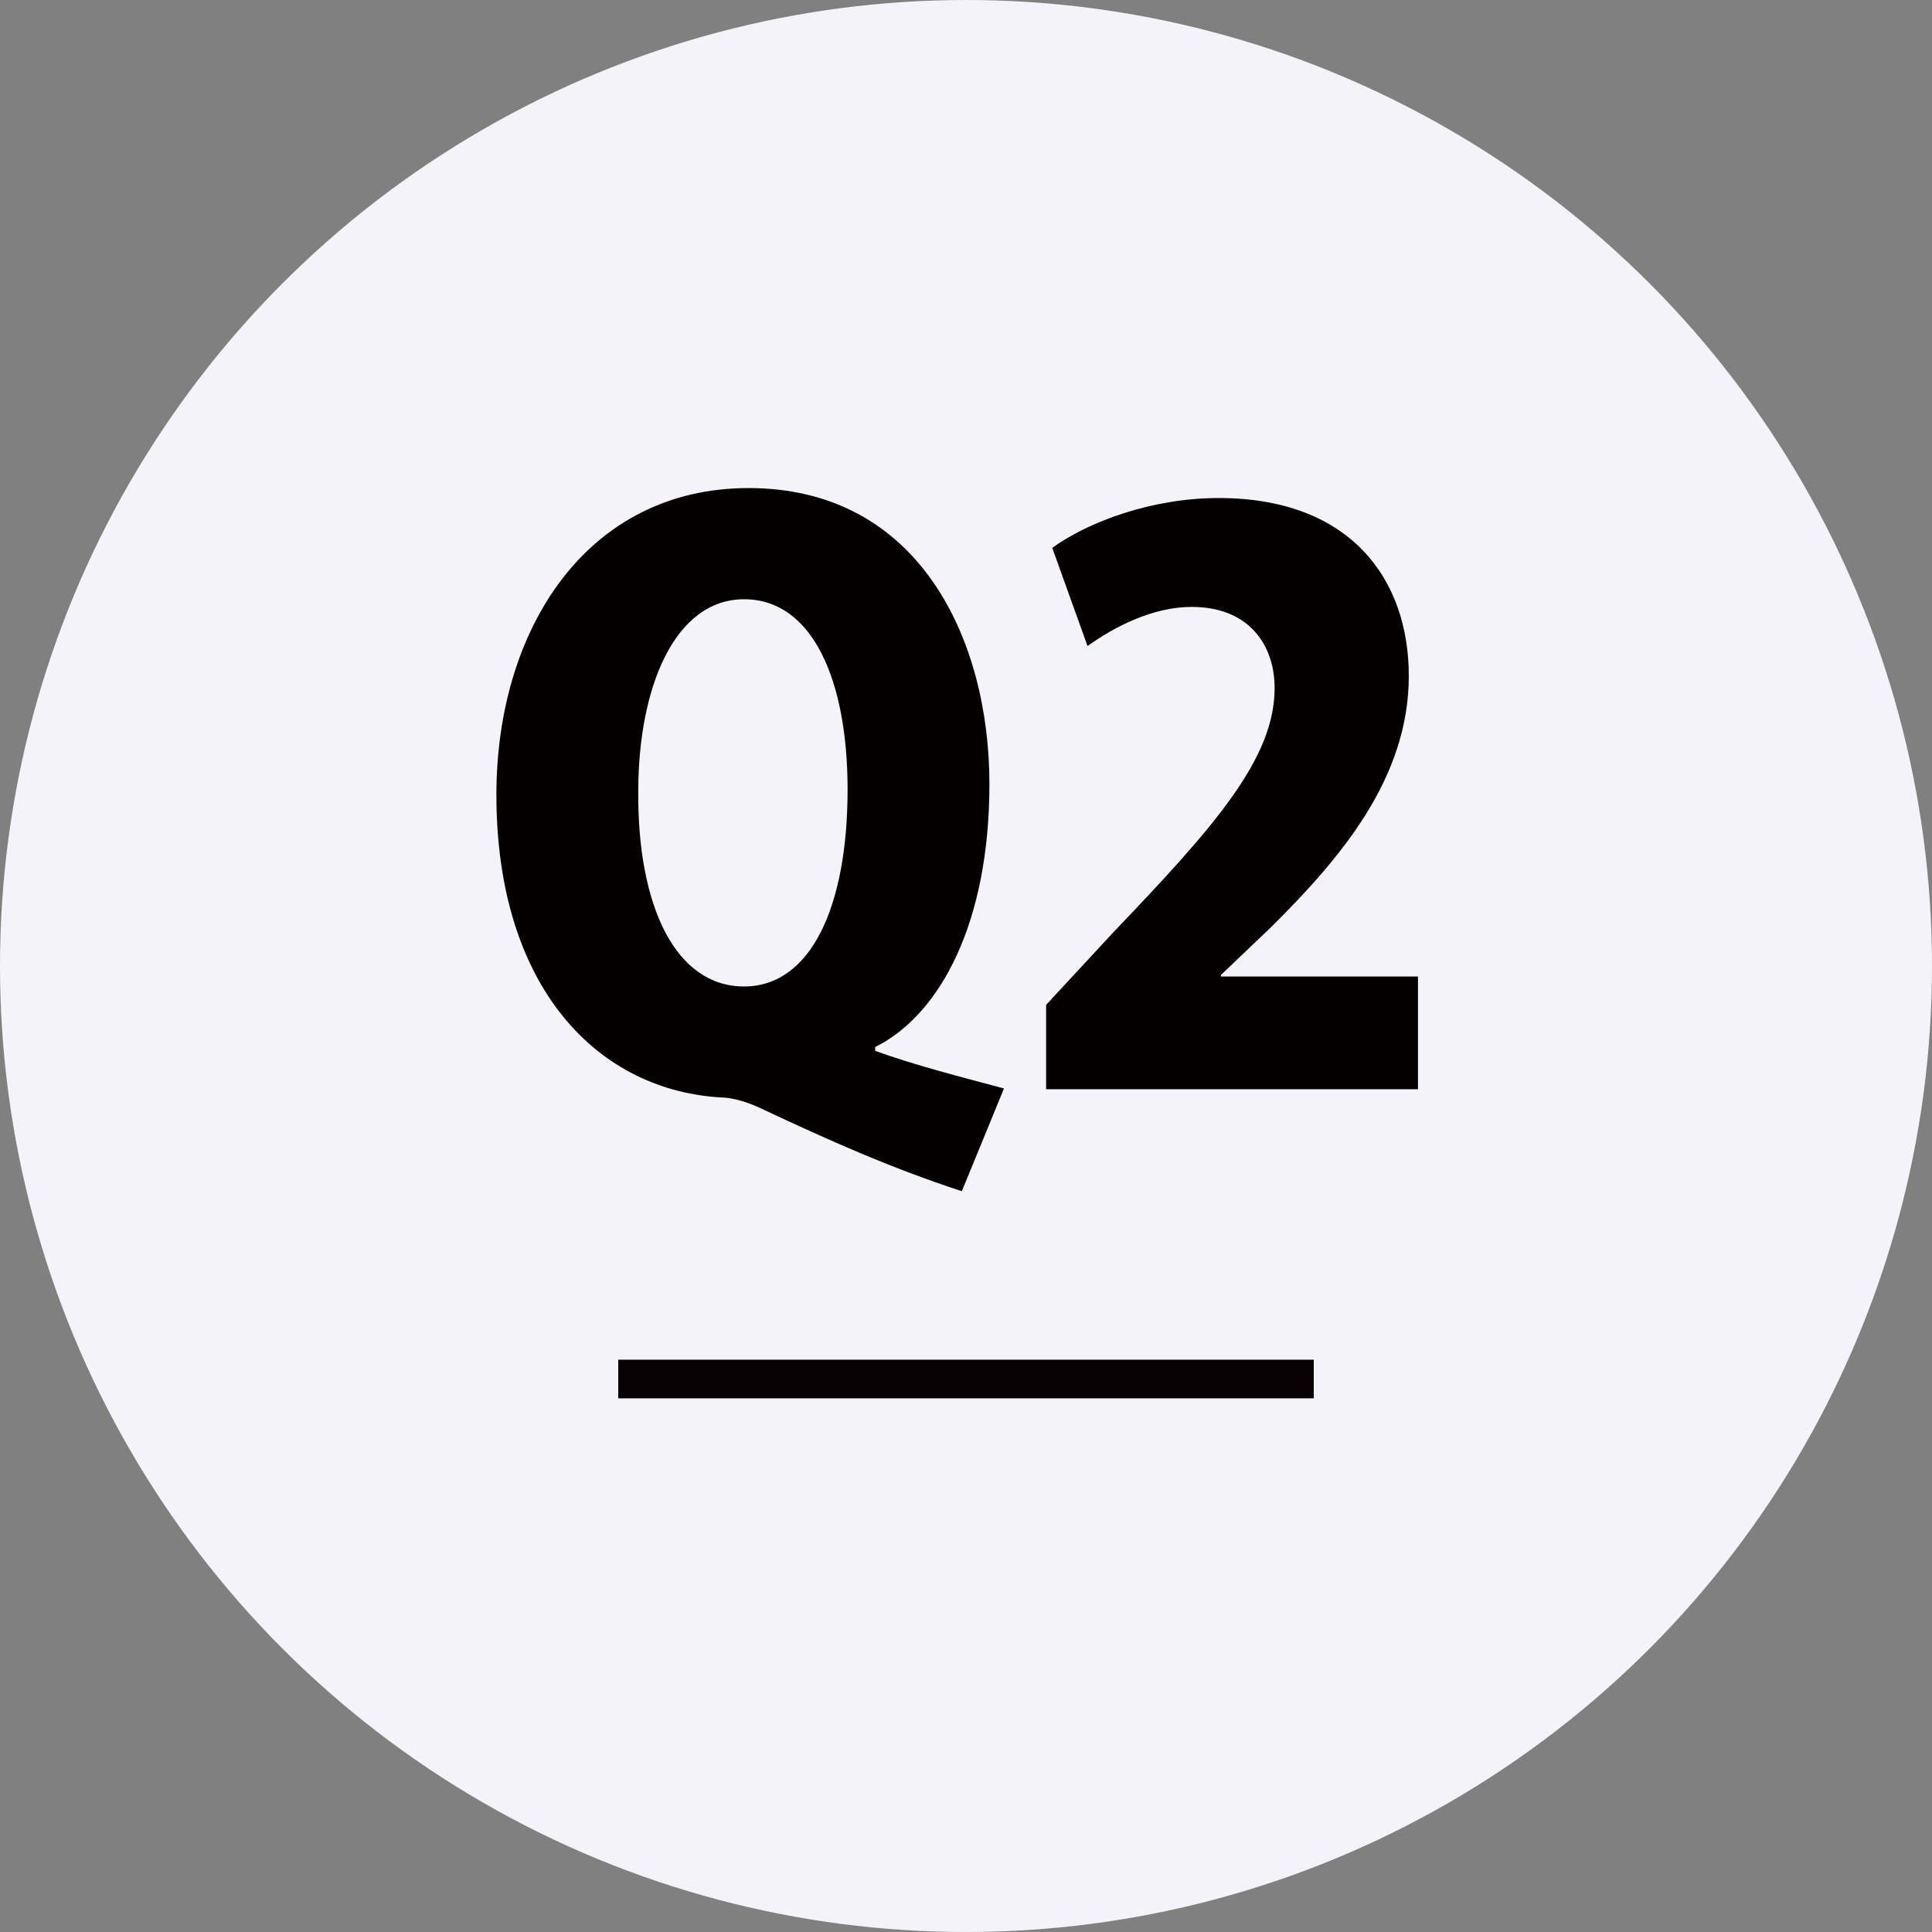
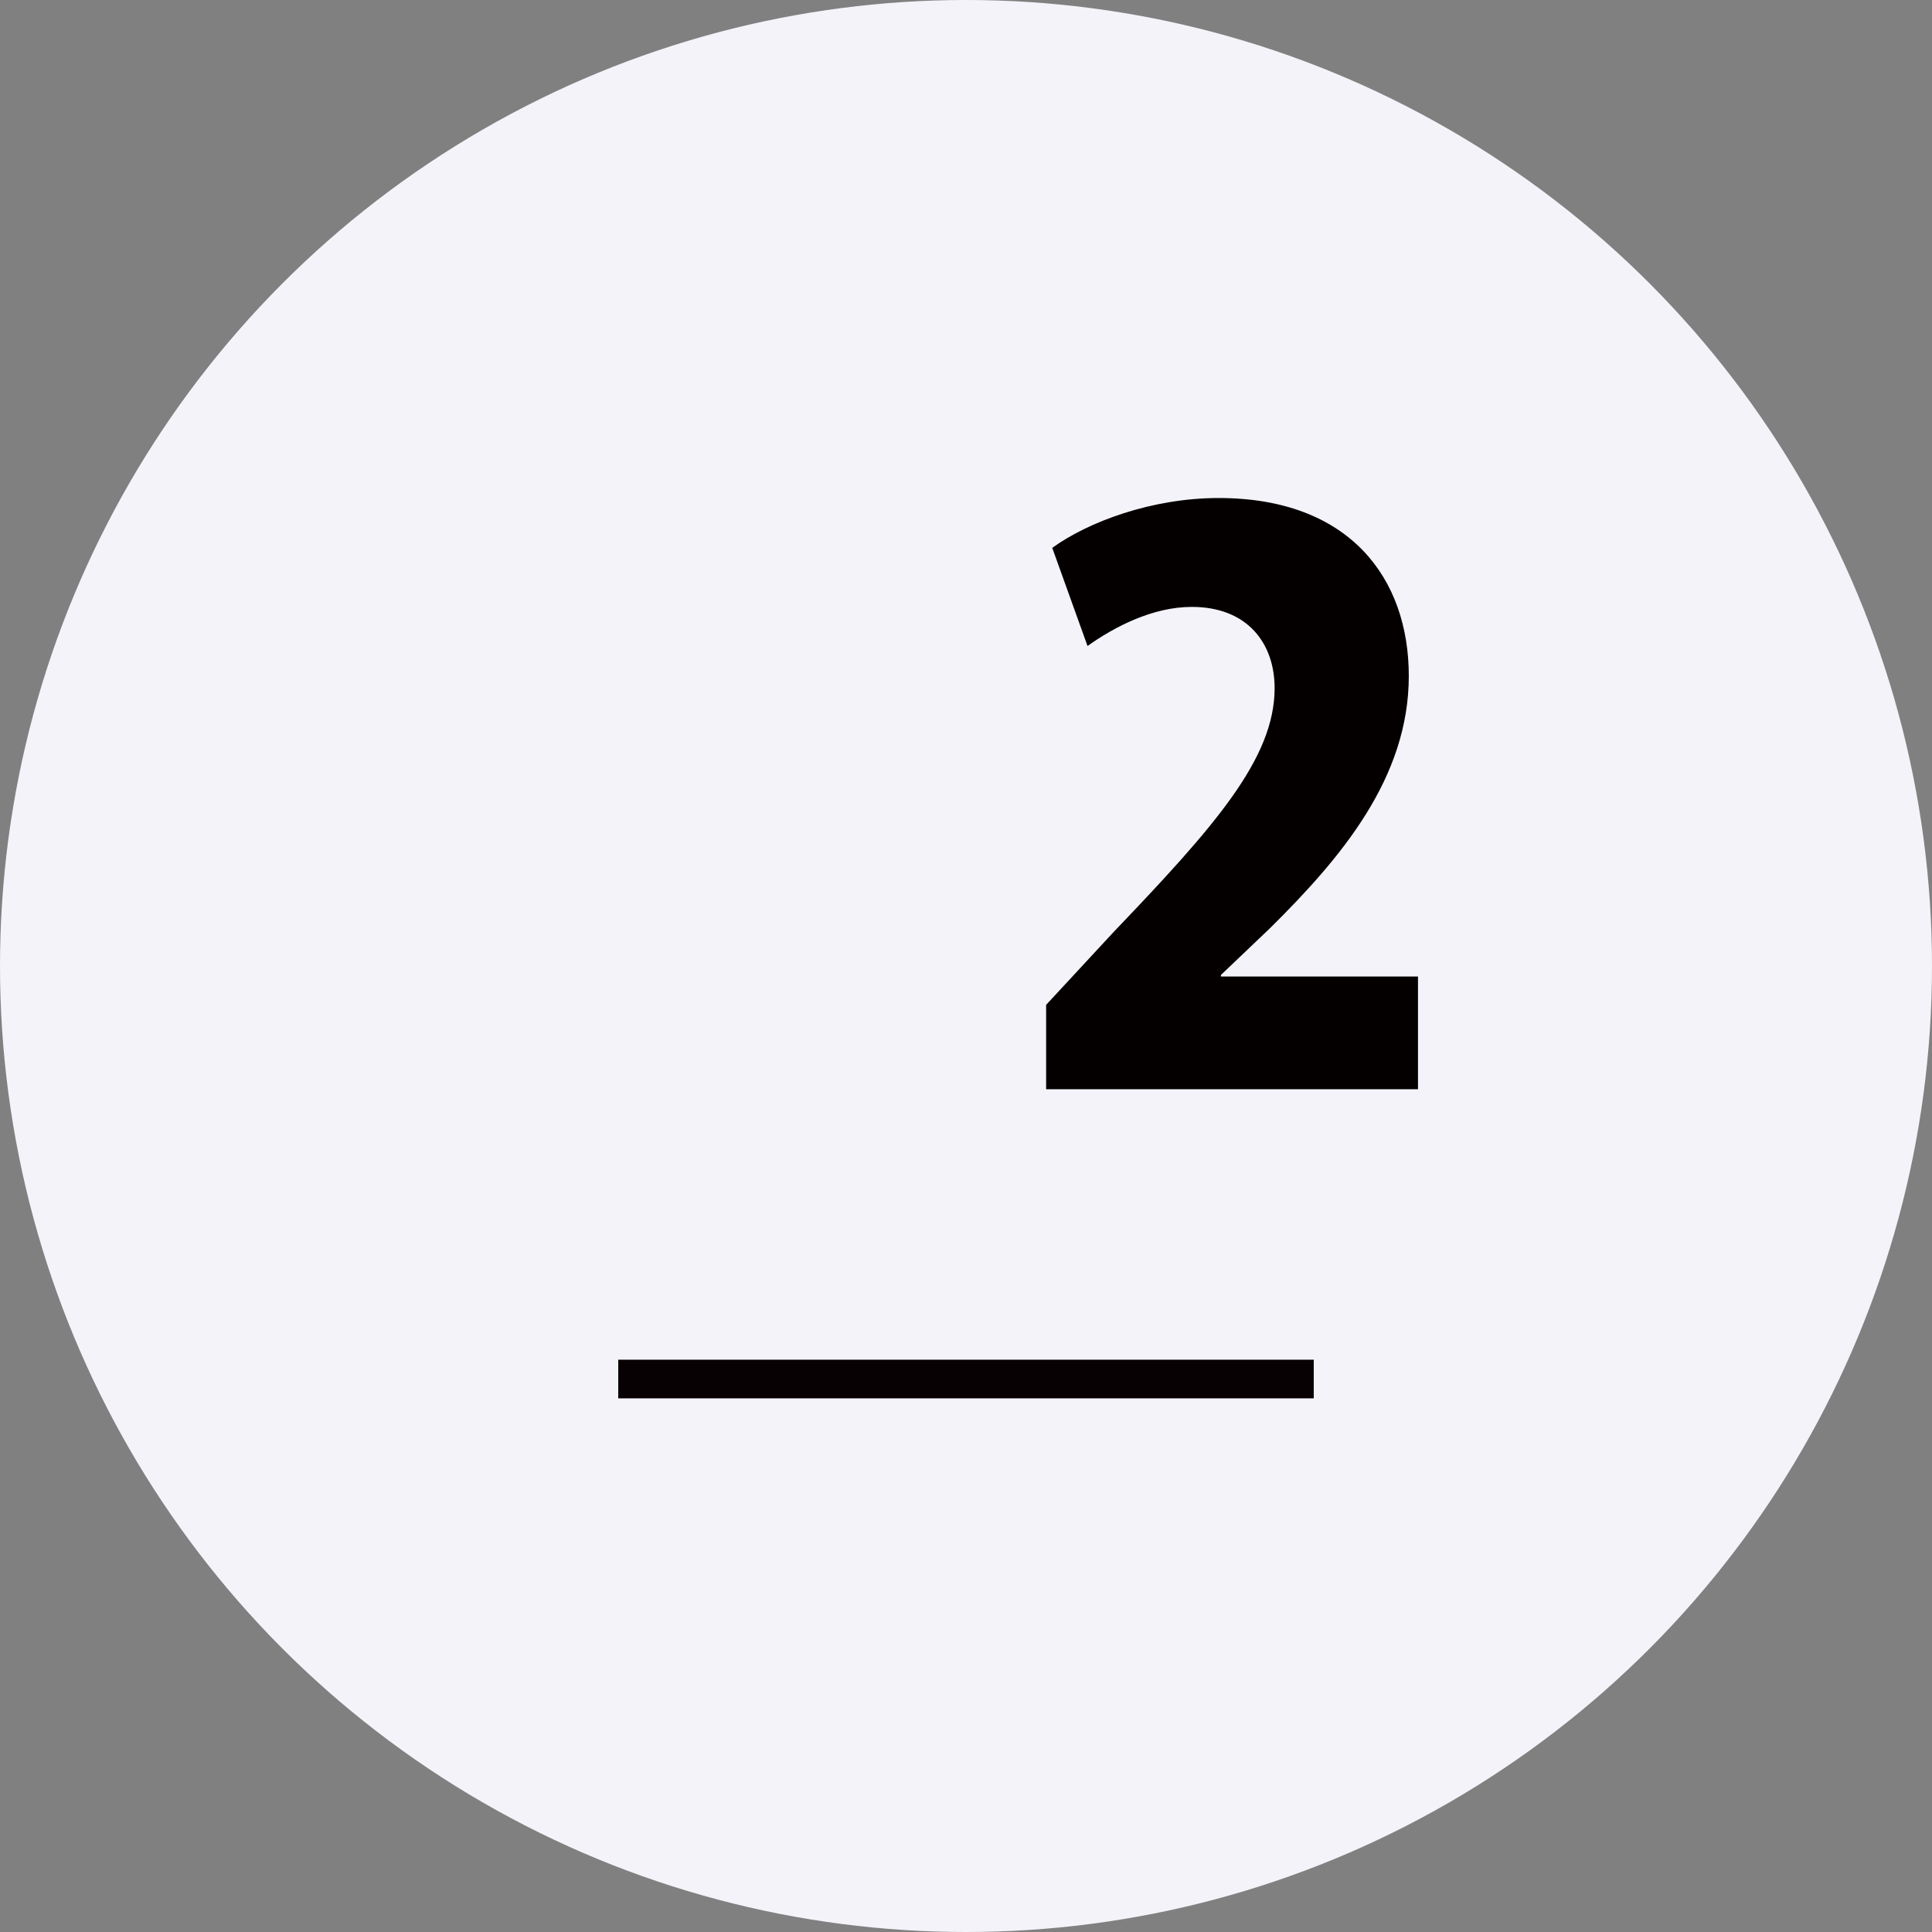
<svg xmlns="http://www.w3.org/2000/svg" version="1.1" id="レイヤー_1" x="0px" y="0px" viewBox="0 0 100 100" style="enable-background:new 0 0 100 100;" xml:space="preserve">
  <rect x="0" y="0" width="100" height="100" fill="#808080" stroke="none" />
  <style type="text/css">
	.st0{fill:#F3F3F9;}
	.st1{fill:#040000;}
	.st2{fill:none;stroke:#080103;stroke-width:2;stroke-miterlimit:10;}
</style>
  <g>
    <g>
      <circle class="st0" cx="50" cy="50" r="50" />
    </g>
    <g>
-       <path class="st1" d="M45.299,54.394c2.103,0.754,4.445,1.349,6.667,1.945L49.784,61.656    c-3.651-1.19-6.945-2.659-10.398-4.286c-0.675-0.317-1.35-0.516-1.866-0.556    c-6.548-0.278-11.827-5.675-11.827-15.677c0-8.573,4.683-15.875,13.057-15.875    c8.811,0,12.462,7.819,12.462,15.32c0,7.104-2.5,11.906-5.913,13.613V54.394z     M33.036,40.979c-0.04,5.953,1.944,10.081,5.477,10.081    c3.453,0,5.358-4.127,5.358-10.2c0-5.596-1.786-9.843-5.358-9.843    C34.94,31.017,33.036,35.541,33.036,40.979z" />
      <path class="st1" d="M73.395,56.378H54.147v-4.366l3.493-3.771    c5.199-5.437,8.334-8.969,8.334-12.621c0-2.302-1.389-4.207-4.287-4.207    c-2.024,0-4.008,1.032-5.397,2.024l-1.826-5.08    c1.865-1.349,5.16-2.58,8.612-2.58c6.787,0,9.843,4.167,9.843,9.208    c0,5.279-3.493,9.406-7.184,13.058l-2.54,2.421v0.08h10.2V56.378z" />
    </g>
    <line class="st2" x1="32" y1="71.378" x2="68" y2="71.378" />
  </g>
</svg>